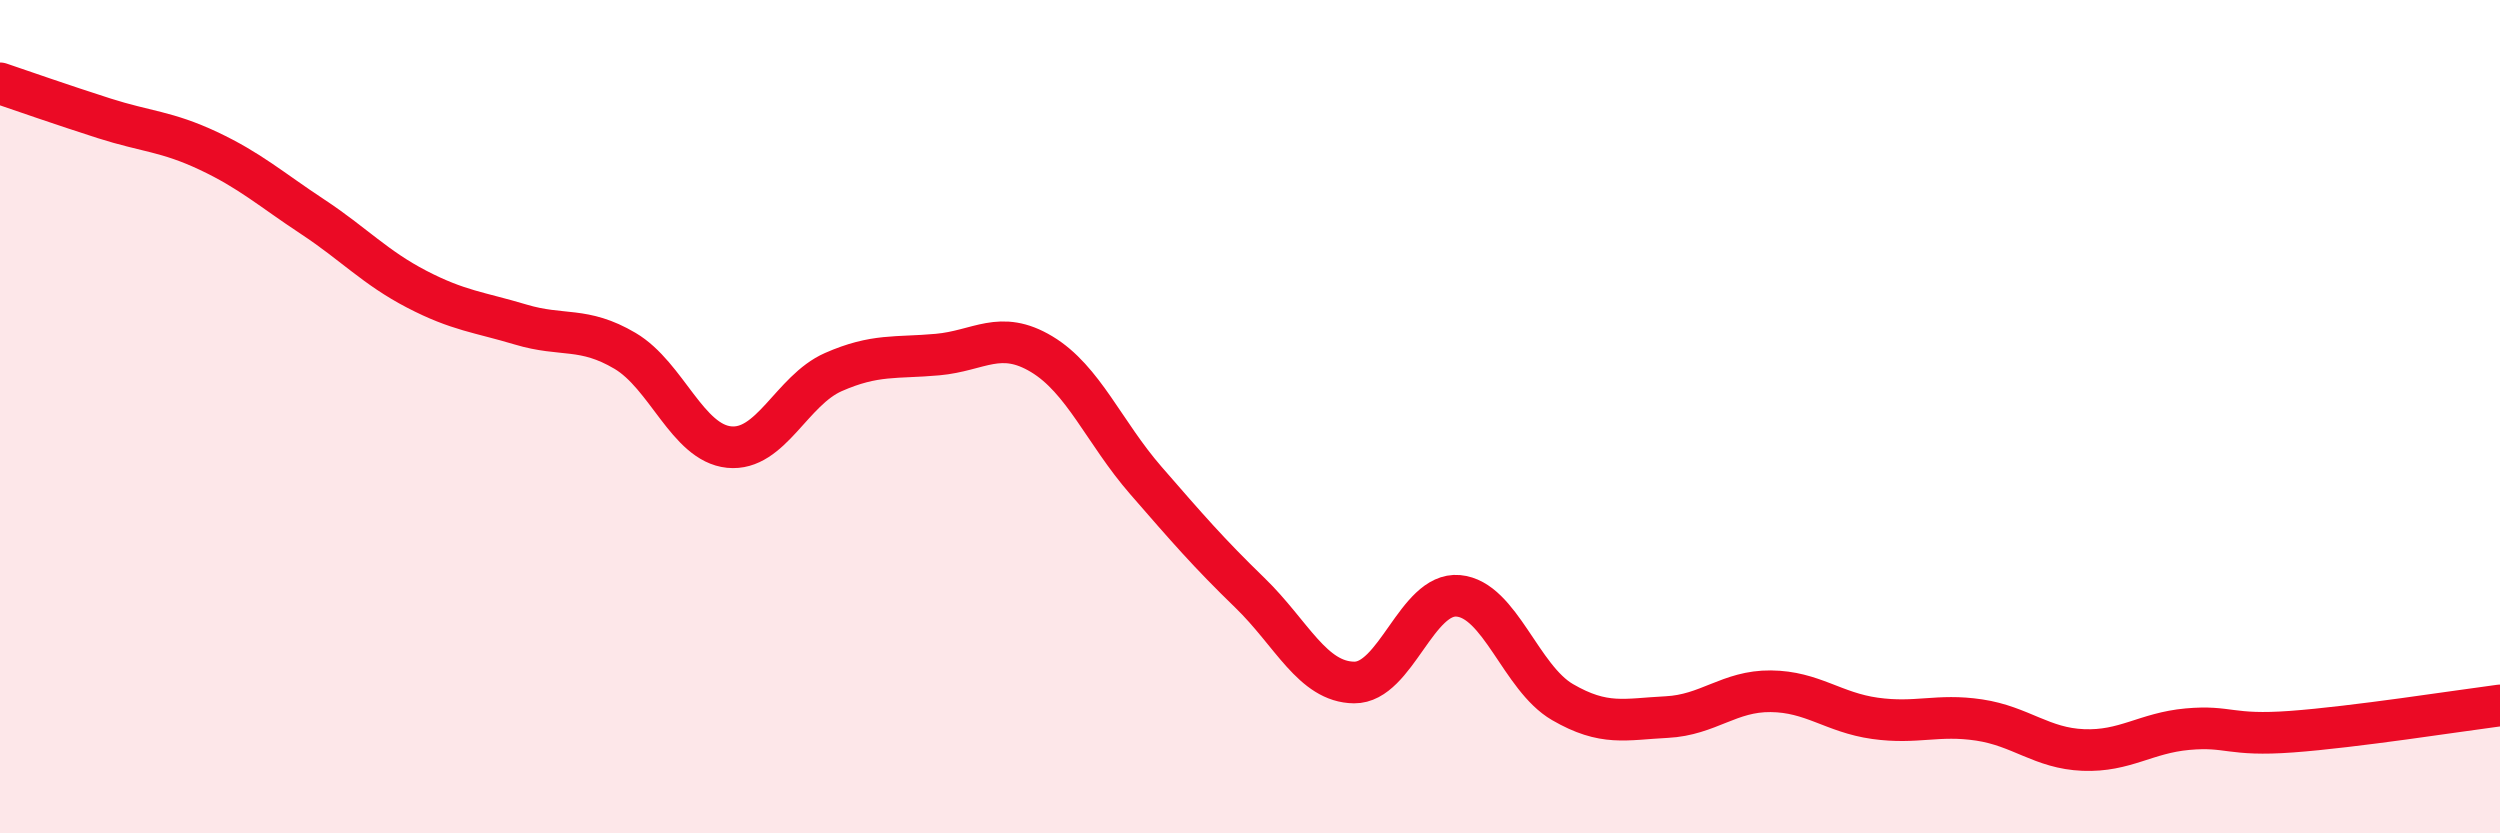
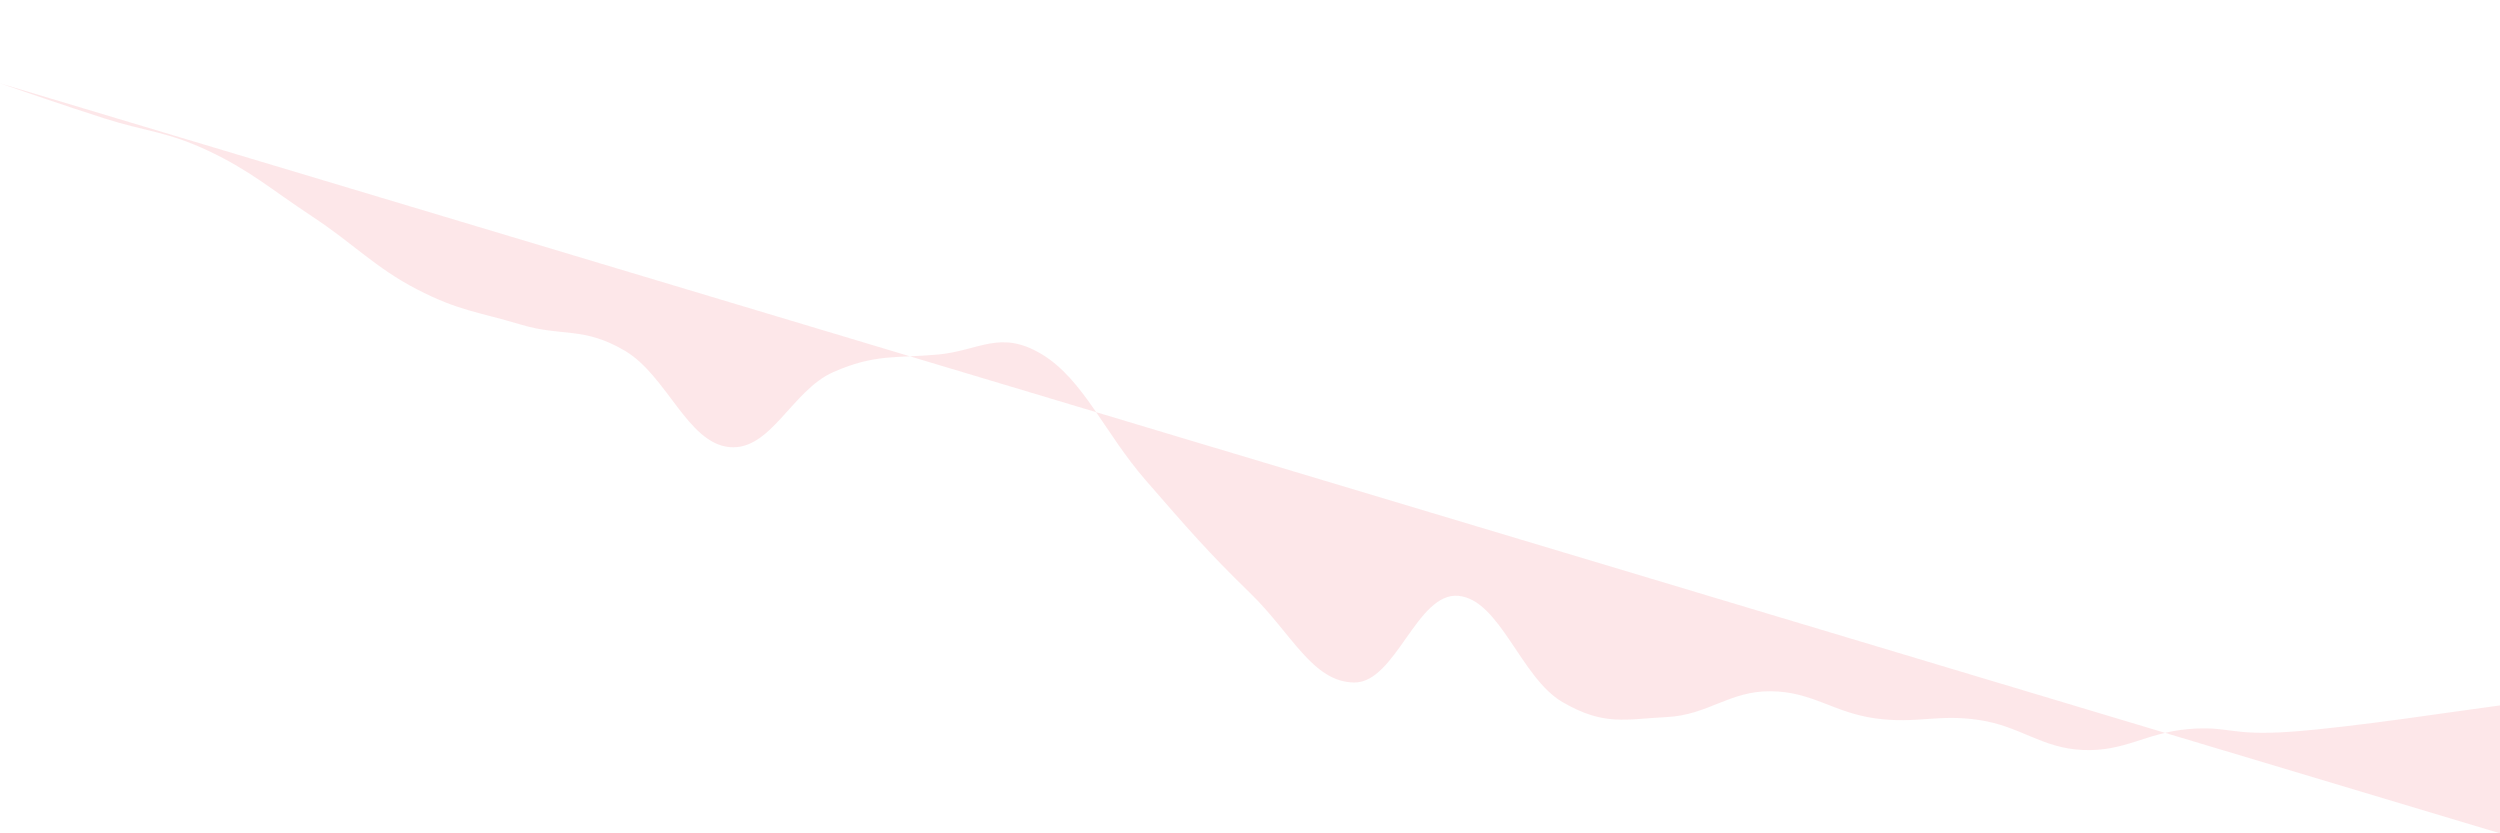
<svg xmlns="http://www.w3.org/2000/svg" width="60" height="20" viewBox="0 0 60 20">
-   <path d="M 0,2 C 0.5,2.17 1.5,2.52 2.5,2.84 C 3.5,3.16 4,3.15 5,3.62 C 6,4.09 6.5,4.54 7.5,5.2 C 8.5,5.86 9,6.42 10,6.94 C 11,7.46 11.5,7.49 12.5,7.79 C 13.5,8.09 14,7.83 15,8.42 C 16,9.01 16.5,10.63 17.5,10.73 C 18.5,10.83 19,9.37 20,8.93 C 21,8.49 21.5,8.6 22.5,8.51 C 23.5,8.42 24,7.9 25,8.5 C 26,9.1 26.5,10.38 27.5,11.53 C 28.5,12.68 29,13.26 30,14.23 C 31,15.2 31.5,16.37 32.5,16.38 C 33.5,16.39 34,14.21 35,14.3 C 36,14.39 36.5,16.27 37.5,16.85 C 38.5,17.43 39,17.26 40,17.21 C 41,17.16 41.5,16.58 42.5,16.59 C 43.5,16.6 44,17.1 45,17.24 C 46,17.38 46.5,17.13 47.5,17.28 C 48.5,17.43 49,17.96 50,18 C 51,18.04 51.5,17.59 52.5,17.5 C 53.5,17.41 53.5,17.67 55,17.56 C 56.5,17.45 59,17.06 60,16.93L60 20L0 20Z" fill="#EB0A25" opacity="0.1" stroke-linecap="round" stroke-linejoin="round" />
-   <path d="M 0,2 C 0.5,2.17 1.5,2.52 2.5,2.84 C 3.5,3.16 4,3.15 5,3.62 C 6,4.09 6.5,4.54 7.5,5.2 C 8.5,5.86 9,6.42 10,6.94 C 11,7.46 11.5,7.49 12.5,7.79 C 13.5,8.09 14,7.83 15,8.42 C 16,9.01 16.5,10.63 17.5,10.73 C 18.5,10.83 19,9.37 20,8.93 C 21,8.49 21.5,8.6 22.5,8.51 C 23.5,8.42 24,7.9 25,8.5 C 26,9.1 26.5,10.38 27.5,11.53 C 28.5,12.68 29,13.26 30,14.23 C 31,15.2 31.5,16.37 32.5,16.38 C 33.5,16.39 34,14.21 35,14.3 C 36,14.39 36.5,16.27 37.5,16.85 C 38.5,17.43 39,17.26 40,17.21 C 41,17.16 41.5,16.58 42.5,16.59 C 43.5,16.6 44,17.1 45,17.24 C 46,17.38 46.5,17.13 47.5,17.28 C 48.5,17.43 49,17.96 50,18 C 51,18.04 51.5,17.59 52.5,17.5 C 53.5,17.41 53.5,17.67 55,17.56 C 56.5,17.45 59,17.06 60,16.93" stroke="#EB0A25" stroke-width="1" fill="none" stroke-linecap="round" stroke-linejoin="round" />
+   <path d="M 0,2 C 0.5,2.17 1.5,2.52 2.5,2.84 C 3.5,3.16 4,3.15 5,3.62 C 6,4.09 6.5,4.54 7.5,5.2 C 8.5,5.86 9,6.42 10,6.94 C 11,7.46 11.5,7.49 12.5,7.79 C 13.5,8.09 14,7.83 15,8.42 C 16,9.01 16.5,10.63 17.5,10.73 C 18.5,10.83 19,9.37 20,8.93 C 21,8.49 21.5,8.6 22.5,8.51 C 23.5,8.42 24,7.9 25,8.5 C 26,9.1 26.5,10.38 27.5,11.53 C 28.5,12.68 29,13.26 30,14.23 C 31,15.2 31.5,16.37 32.5,16.38 C 33.5,16.39 34,14.21 35,14.3 C 36,14.39 36.5,16.27 37.5,16.85 C 38.5,17.43 39,17.26 40,17.21 C 41,17.16 41.5,16.58 42.5,16.59 C 43.5,16.6 44,17.1 45,17.24 C 46,17.38 46.5,17.13 47.5,17.28 C 48.5,17.43 49,17.96 50,18 C 51,18.04 51.5,17.59 52.5,17.5 C 53.5,17.41 53.5,17.67 55,17.56 C 56.5,17.45 59,17.06 60,16.93L60 20Z" fill="#EB0A25" opacity="0.1" stroke-linecap="round" stroke-linejoin="round" />
</svg>